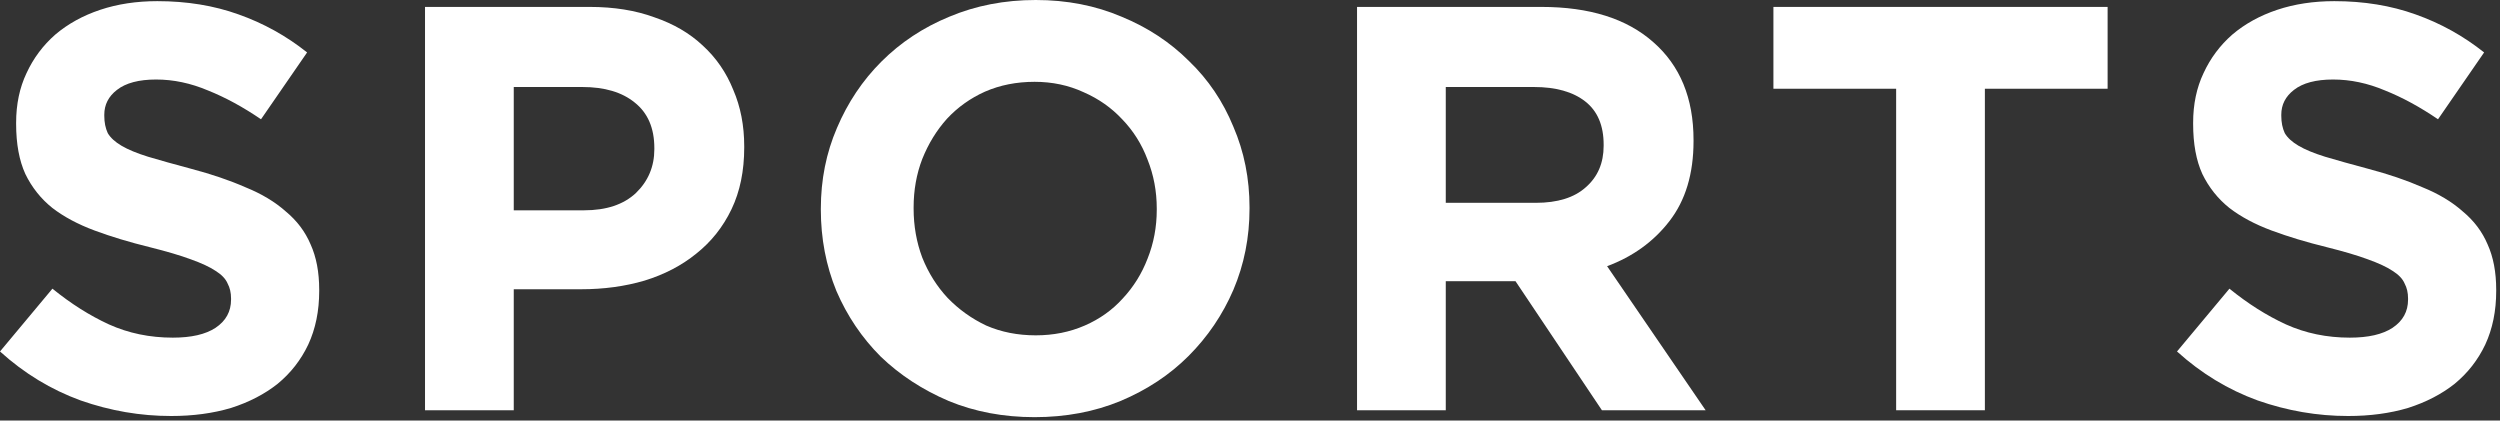
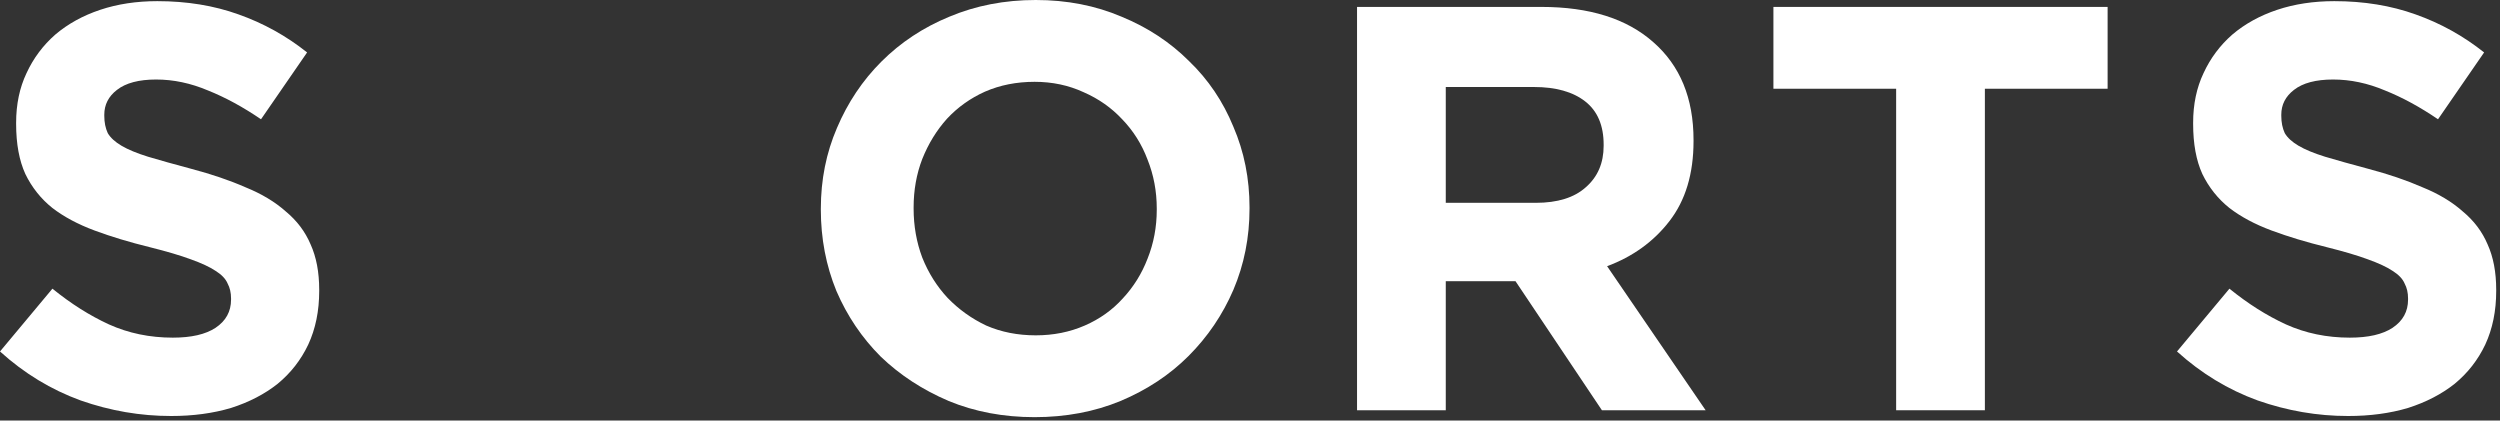
<svg xmlns="http://www.w3.org/2000/svg" width="321" height="54" viewBox="0 0 321 54" fill="none">
  <rect x="0" y="0" width="321" height="54" fill="#333333" stroke="none" />
  <path d="M320.513 37.361C320.513 39.926 320.045 42.219 319.108 44.242C318.171 46.215 316.864 47.891 315.187 49.272C313.51 50.604 311.512 51.64 309.194 52.38C306.876 53.07 304.311 53.415 301.5 53.415C297.554 53.415 293.683 52.75 289.885 51.418C286.087 50.037 282.635 47.941 279.527 45.129L286.26 37.065C288.627 38.989 291.044 40.518 293.51 41.652C296.025 42.787 298.763 43.354 301.722 43.354C304.089 43.354 305.914 42.935 307.197 42.096C308.528 41.208 309.194 40 309.194 38.471V38.323C309.194 37.583 309.046 36.942 308.75 36.4C308.504 35.808 307.986 35.265 307.197 34.772C306.457 34.279 305.396 33.785 304.015 33.292C302.684 32.799 300.933 32.281 298.763 31.739C296.149 31.098 293.781 30.382 291.66 29.593C289.54 28.804 287.739 27.842 286.26 26.708C284.78 25.524 283.621 24.069 282.783 22.343C281.993 20.617 281.599 18.471 281.599 15.907V15.759C281.599 13.391 282.043 11.27 282.931 9.396C283.818 7.473 285.051 5.82 286.63 4.439C288.257 3.058 290.181 1.998 292.4 1.258C294.62 0.518 297.061 0.148 299.724 0.148C303.522 0.148 306.999 0.716 310.156 1.85C313.362 2.984 316.296 4.612 318.96 6.733L313.041 15.315C310.723 13.736 308.454 12.503 306.235 11.616C304.015 10.678 301.796 10.21 299.576 10.21C297.357 10.21 295.68 10.654 294.546 11.542C293.461 12.38 292.918 13.441 292.918 14.723V14.871C292.918 15.709 293.066 16.449 293.362 17.09C293.707 17.682 294.299 18.225 295.138 18.718C295.976 19.211 297.11 19.68 298.541 20.124C300.02 20.567 301.87 21.085 304.089 21.677C306.703 22.368 309.021 23.157 311.044 24.045C313.115 24.883 314.841 25.919 316.222 27.152C317.653 28.335 318.713 29.741 319.404 31.369C320.143 32.996 320.513 34.945 320.513 37.213V37.361Z" fill="white" />
  <path d="M270.617 11.394H254.858V52.676H243.465V11.394H227.707V0.889H270.617V11.394Z" fill="white" />
  <path d="M219.003 52.676H205.686L194.589 36.104H185.637V52.676H174.244V0.889H197.918C204.084 0.889 208.868 2.393 212.271 5.402C215.723 8.41 217.45 12.602 217.45 17.979V18.127C217.45 22.319 216.414 25.747 214.342 28.41C212.32 31.024 209.657 32.947 206.352 34.181L219.003 52.676ZM205.908 18.718V18.57C205.908 16.104 205.119 14.255 203.541 13.022C201.963 11.789 199.768 11.172 196.957 11.172H185.637V26.043H197.179C199.99 26.043 202.135 25.377 203.615 24.045C205.144 22.713 205.908 20.938 205.908 18.718Z" fill="white" />
  <path d="M160.439 26.781C160.439 30.48 159.749 33.958 158.368 37.213C156.987 40.419 155.063 43.255 152.597 45.721C150.18 48.138 147.27 50.061 143.867 51.491C140.513 52.872 136.839 53.563 132.844 53.563C128.849 53.563 125.174 52.872 121.82 51.491C118.467 50.061 115.557 48.162 113.091 45.795C110.674 43.378 108.775 40.567 107.394 37.361C106.062 34.106 105.396 30.628 105.396 26.929V26.781C105.396 23.082 106.087 19.63 107.468 16.424C108.849 13.169 110.748 10.333 113.165 7.916C115.631 5.45 118.541 3.526 121.894 2.145C125.298 0.715 128.997 0 132.992 0C136.987 0 140.661 0.715 144.015 2.145C147.369 3.526 150.254 5.425 152.671 7.842C155.137 10.21 157.036 13.021 158.368 16.276C159.749 19.482 160.439 22.934 160.439 26.634V26.781ZM148.528 26.929V26.781C148.528 24.562 148.133 22.466 147.344 20.493C146.604 18.52 145.519 16.794 144.089 15.314C142.708 13.835 141.056 12.676 139.132 11.837C137.209 10.949 135.113 10.505 132.844 10.505C130.526 10.505 128.405 10.925 126.481 11.763C124.607 12.602 122.98 13.761 121.599 15.24C120.267 16.72 119.206 18.446 118.417 20.419C117.677 22.343 117.308 24.414 117.308 26.634V26.781C117.308 29.001 117.677 31.097 118.417 33.07C119.206 35.043 120.292 36.769 121.673 38.249C123.103 39.728 124.755 40.912 126.629 41.8C128.553 42.638 130.674 43.057 132.992 43.057C135.261 43.057 137.357 42.638 139.28 41.8C141.204 40.961 142.831 39.802 144.163 38.323C145.544 36.843 146.604 35.141 147.344 33.218C148.133 31.245 148.528 29.149 148.528 26.929Z" fill="white" />
-   <path d="M95.558 18.94C95.558 21.949 95.016 24.587 93.931 26.856C92.846 29.125 91.341 31.024 89.418 32.553C87.543 34.082 85.324 35.241 82.759 36.03C80.244 36.77 77.531 37.14 74.621 37.14H65.966V52.676H54.572V0.889H75.731C78.838 0.889 81.6 1.333 84.017 2.22C86.483 3.059 88.555 4.267 90.231 5.845C91.958 7.424 93.265 9.323 94.153 11.542C95.09 13.712 95.558 16.129 95.558 18.792V18.94ZM84.017 19.162V19.014C84.017 16.45 83.179 14.501 81.502 13.17C79.874 11.838 77.63 11.172 74.769 11.172H65.966V27.004H74.991C77.852 27.004 80.071 26.265 81.65 24.785C83.228 23.256 84.017 21.382 84.017 19.162Z" fill="white" />
  <path d="M40.986 37.361C40.986 39.926 40.517 42.219 39.58 44.242C38.643 46.215 37.336 47.891 35.659 49.272C33.982 50.604 31.985 51.64 29.667 52.38C27.349 53.07 24.784 53.415 21.973 53.415C18.027 53.415 14.155 52.75 10.357 51.418C6.56 50.037 3.107 47.941 0 45.129L6.732 37.065C9.1 38.989 11.517 40.518 13.983 41.652C16.498 42.787 19.235 43.354 22.195 43.354C24.562 43.354 26.387 42.935 27.669 42.096C29.001 41.208 29.667 40 29.667 38.471V38.323C29.667 37.583 29.519 36.942 29.223 36.4C28.976 35.808 28.458 35.265 27.669 34.772C26.929 34.279 25.869 33.785 24.488 33.292C23.156 32.799 21.405 32.281 19.235 31.739C16.621 31.098 14.254 30.382 12.133 29.593C10.012 28.804 8.212 27.842 6.732 26.708C5.253 25.524 4.094 24.069 3.255 22.343C2.466 20.617 2.071 18.471 2.071 15.907V15.759C2.071 13.391 2.515 11.27 3.403 9.396C4.291 7.473 5.524 5.82 7.102 4.439C8.73 3.058 10.653 1.998 12.873 1.258C15.092 0.518 17.534 0.148 20.197 0.148C23.995 0.148 27.472 0.716 30.628 1.85C33.834 2.984 36.769 4.612 39.432 6.733L33.514 15.315C31.196 13.736 28.927 12.503 26.707 11.616C24.488 10.678 22.269 10.21 20.049 10.21C17.83 10.21 16.153 10.654 15.018 11.542C13.933 12.38 13.391 13.441 13.391 14.723V14.871C13.391 15.709 13.539 16.449 13.835 17.09C14.18 17.682 14.772 18.225 15.61 18.718C16.449 19.211 17.583 19.68 19.013 20.124C20.493 20.567 22.343 21.085 24.562 21.677C27.176 22.368 29.494 23.157 31.516 24.045C33.588 24.883 35.314 25.919 36.695 27.152C38.125 28.335 39.186 29.741 39.876 31.369C40.616 32.996 40.986 34.945 40.986 37.213V37.361Z" fill="white" />
</svg>